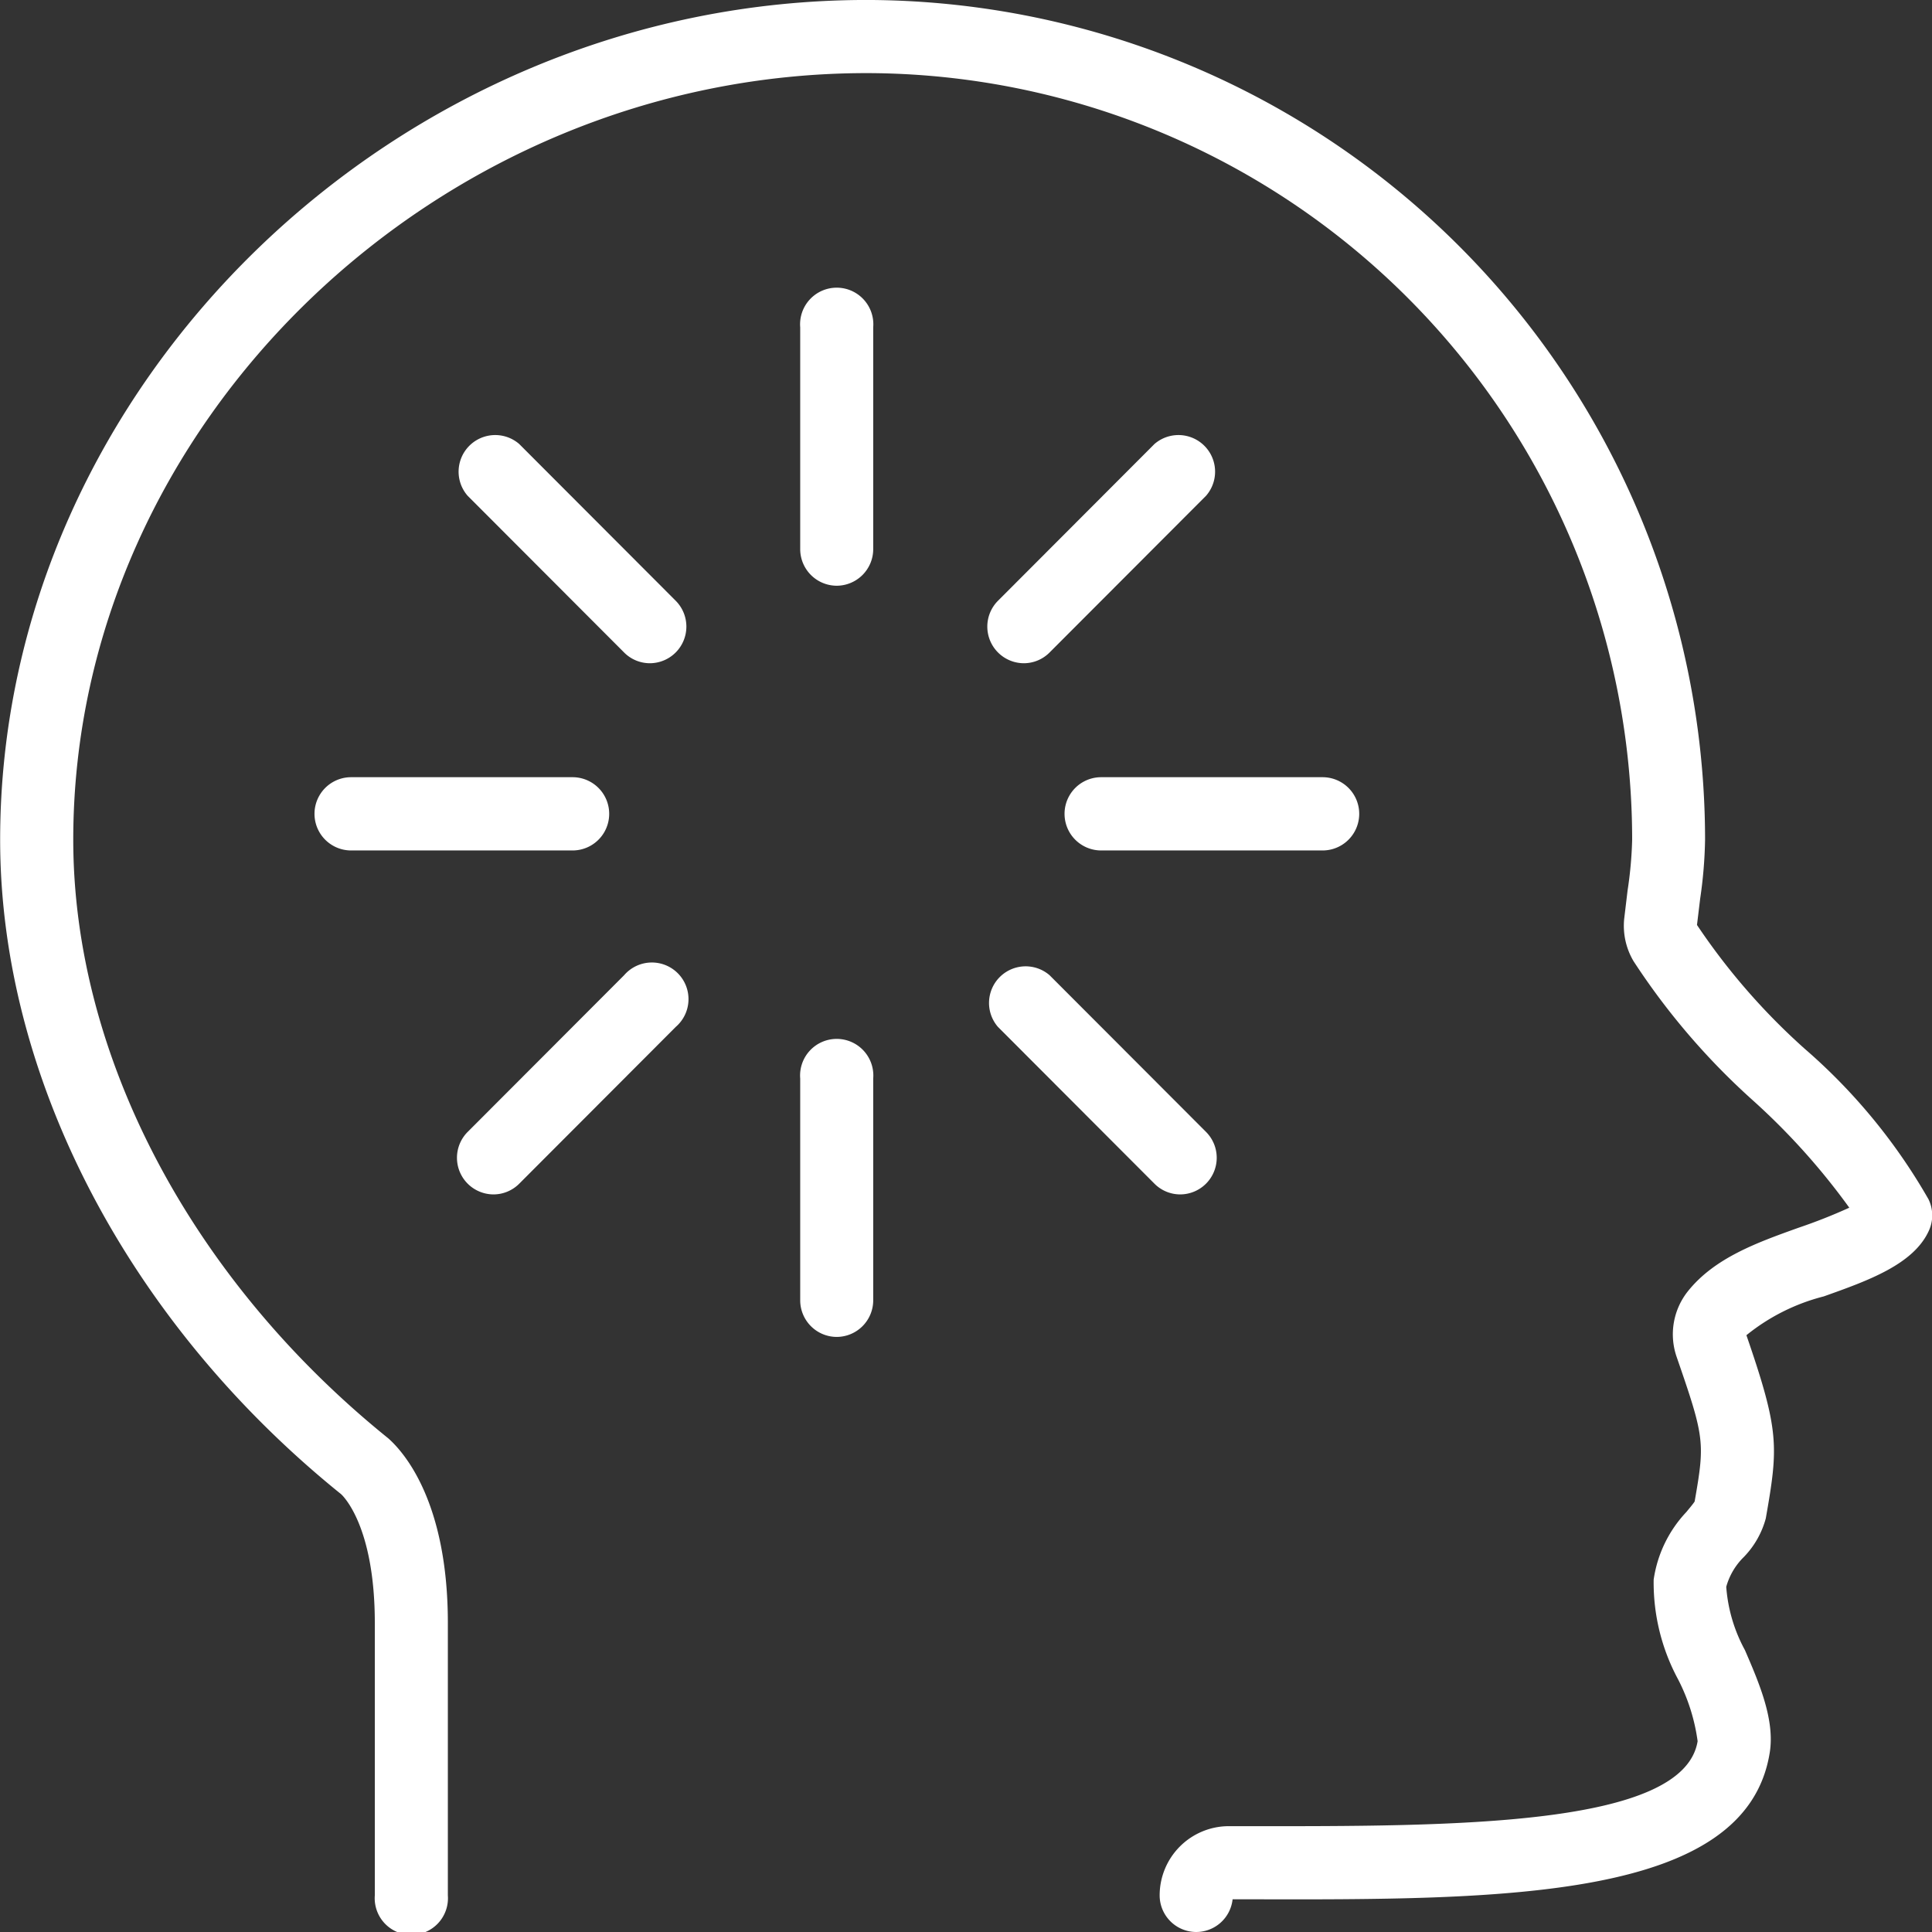
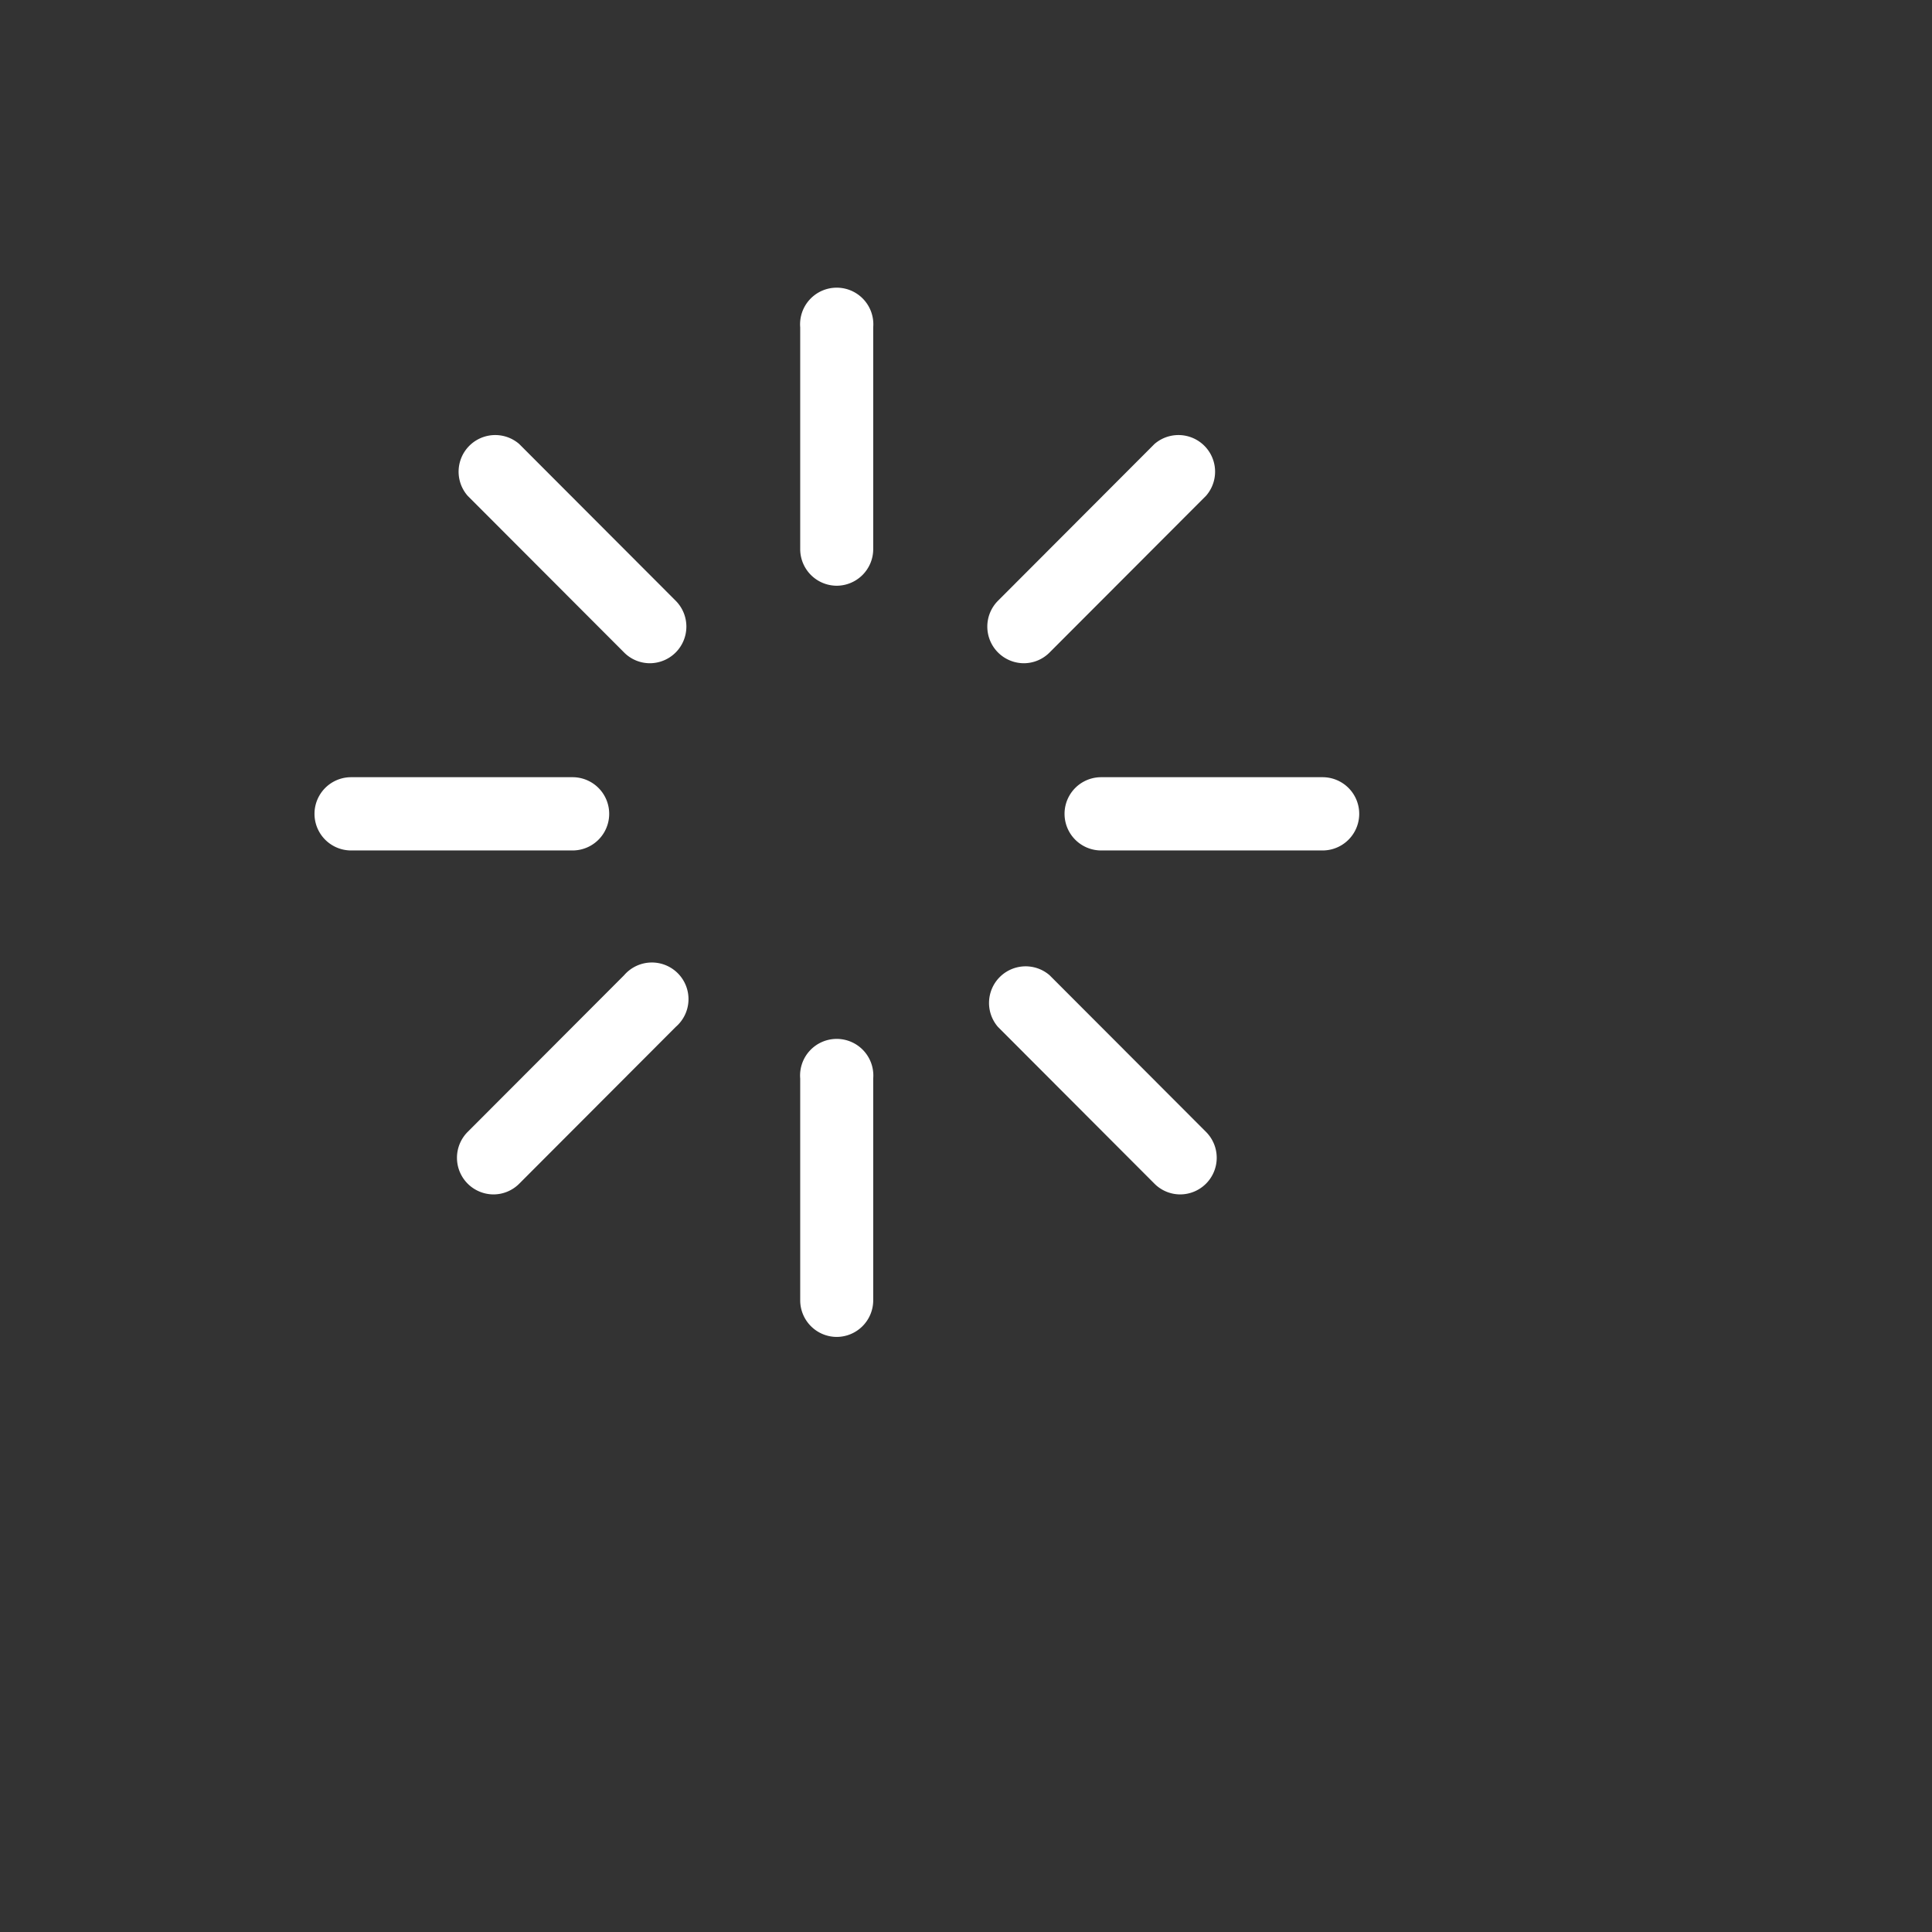
<svg xmlns="http://www.w3.org/2000/svg" id="Group_1412" data-name="Group 1412" width="79.117" height="79.117" viewBox="0 0 79.117 79.117">
  <rect x="0" y="0" width="79.117" height="79.117" fill="#333333" stroke="none" />
-   <path id="Path_15856" data-name="Path 15856" d="M3985.91,4192.078a1.5,1.5,0,0,1-1.495-1.5,2.835,2.835,0,0,1,2.83-2.834h.8c8.367.008,17.827.027,18.4-3.48a7.787,7.787,0,0,0-.8-2.532,8.351,8.351,0,0,1-1-4.083,5.089,5.089,0,0,1,1.339-2.77c.129-.159.253-.3.339-.43.423-2.424.415-2.593-.736-5.919a2.83,2.83,0,0,1,.455-2.685c1.094-1.375,2.842-2,4.533-2.606a22.269,22.269,0,0,0,2.081-.822,27.747,27.747,0,0,0-3.913-4.363,28.7,28.7,0,0,1-4.924-5.735,2.846,2.846,0,0,1-.382-1.723l.14-1.172a16.237,16.237,0,0,0,.187-2.076,31.4,31.4,0,0,0-31.346-31.393c-17.612,0-32.492,14.376-32.492,31.393,0,8.832,4.824,18,12.9,24.514.614.544,2.44,2.559,2.44,7.563v11.154a1.5,1.5,0,1,1-2.991,0v-11.154c0-4-1.324-5.225-1.38-5.276-8.722-7.035-13.963-17.071-13.963-26.8,0-18.64,16.249-34.389,35.482-34.389a34.4,34.4,0,0,1,34.336,34.389,18.49,18.49,0,0,1-.2,2.408l-.131,1.082a26.713,26.713,0,0,0,4.41,5.069,23.7,23.7,0,0,1,5.068,6.159,1.5,1.5,0,0,1,.028,1.269c-.616,1.4-2.5,2.068-4.315,2.714a8.276,8.276,0,0,0-3.167,1.589c1.358,3.939,1.309,4.558.794,7.5a3.62,3.62,0,0,1-.9,1.583,2.73,2.73,0,0,0-.72,1.22,6.381,6.381,0,0,0,.765,2.592c.583,1.349,1.239,2.869,1.013,4.218-.983,6.018-10.867,6.013-21.352,5.986h-.641A1.5,1.5,0,0,1,3985.91,4192.078Z" transform="translate(-3936.926 -4112.961)" fill="#fff" />
  <g id="Group_1411" data-name="Group 1411" transform="translate(12.884 11.908)">
    <path id="Path_15857" data-name="Path 15857" d="M4057.7,4196.422h-9.067a1.5,1.5,0,0,1,0-3h9.067a1.5,1.5,0,0,1,0,3Z" transform="translate(-4016.423 -4173.503)" fill="#fff" />
    <path id="Path_15858" data-name="Path 15858" d="M3980.059,4196.422h-9.068a1.5,1.5,0,0,1,0-3h9.068a1.5,1.5,0,0,1,0,3Z" transform="translate(-3969.496 -4173.503)" fill="#fff" />
    <path id="Path_15859" data-name="Path 15859" d="M4040.618,4167.231a1.5,1.5,0,0,1-1.057-2.556l6.411-6.422a1.5,1.5,0,0,1,2.114,2.118l-6.411,6.421A1.486,1.486,0,0,1,4040.618,4167.231Z" transform="translate(-4011.579 -4151.979)" fill="#fff" />
    <path id="Path_15860" data-name="Path 15860" d="M3985.718,4222.219a1.5,1.5,0,0,1-1.057-2.556l6.411-6.421a1.5,1.5,0,1,1,2.114,2.117l-6.411,6.422A1.488,1.488,0,0,1,3985.718,4222.219Z" transform="translate(-3978.397 -4185.215)" fill="#fff" />
    <path id="Path_15861" data-name="Path 15861" d="M3992.129,4167.231a1.487,1.487,0,0,1-1.057-.439l-6.411-6.421a1.5,1.5,0,0,1,2.114-2.118l6.411,6.422a1.5,1.5,0,0,1-1.057,2.556Z" transform="translate(-3978.397 -4151.979)" fill="#fff" />
    <path id="Path_15862" data-name="Path 15862" d="M4047.029,4222.219a1.488,1.488,0,0,1-1.057-.438l-6.411-6.422a1.5,1.5,0,0,1,2.114-2.117l6.411,6.421a1.5,1.5,0,0,1-1.057,2.556Z" transform="translate(-4011.579 -4185.215)" fill="#fff" />
    <path id="Path_15863" data-name="Path 15863" d="M4021.272,4155.141a1.5,1.5,0,0,1-1.5-1.5v-9.083a1.5,1.5,0,1,1,2.99,0v9.083A1.5,1.5,0,0,1,4021.272,4155.141Z" transform="translate(-3999.887 -4143.063)" fill="#fff" />
    <path id="Path_15864" data-name="Path 15864" d="M4021.272,4232.907a1.5,1.5,0,0,1-1.5-1.5v-9.082a1.5,1.5,0,1,1,2.99,0v9.082A1.5,1.5,0,0,1,4021.272,4232.907Z" transform="translate(-3999.887 -4190.067)" fill="#fff" />
  </g>
</svg>